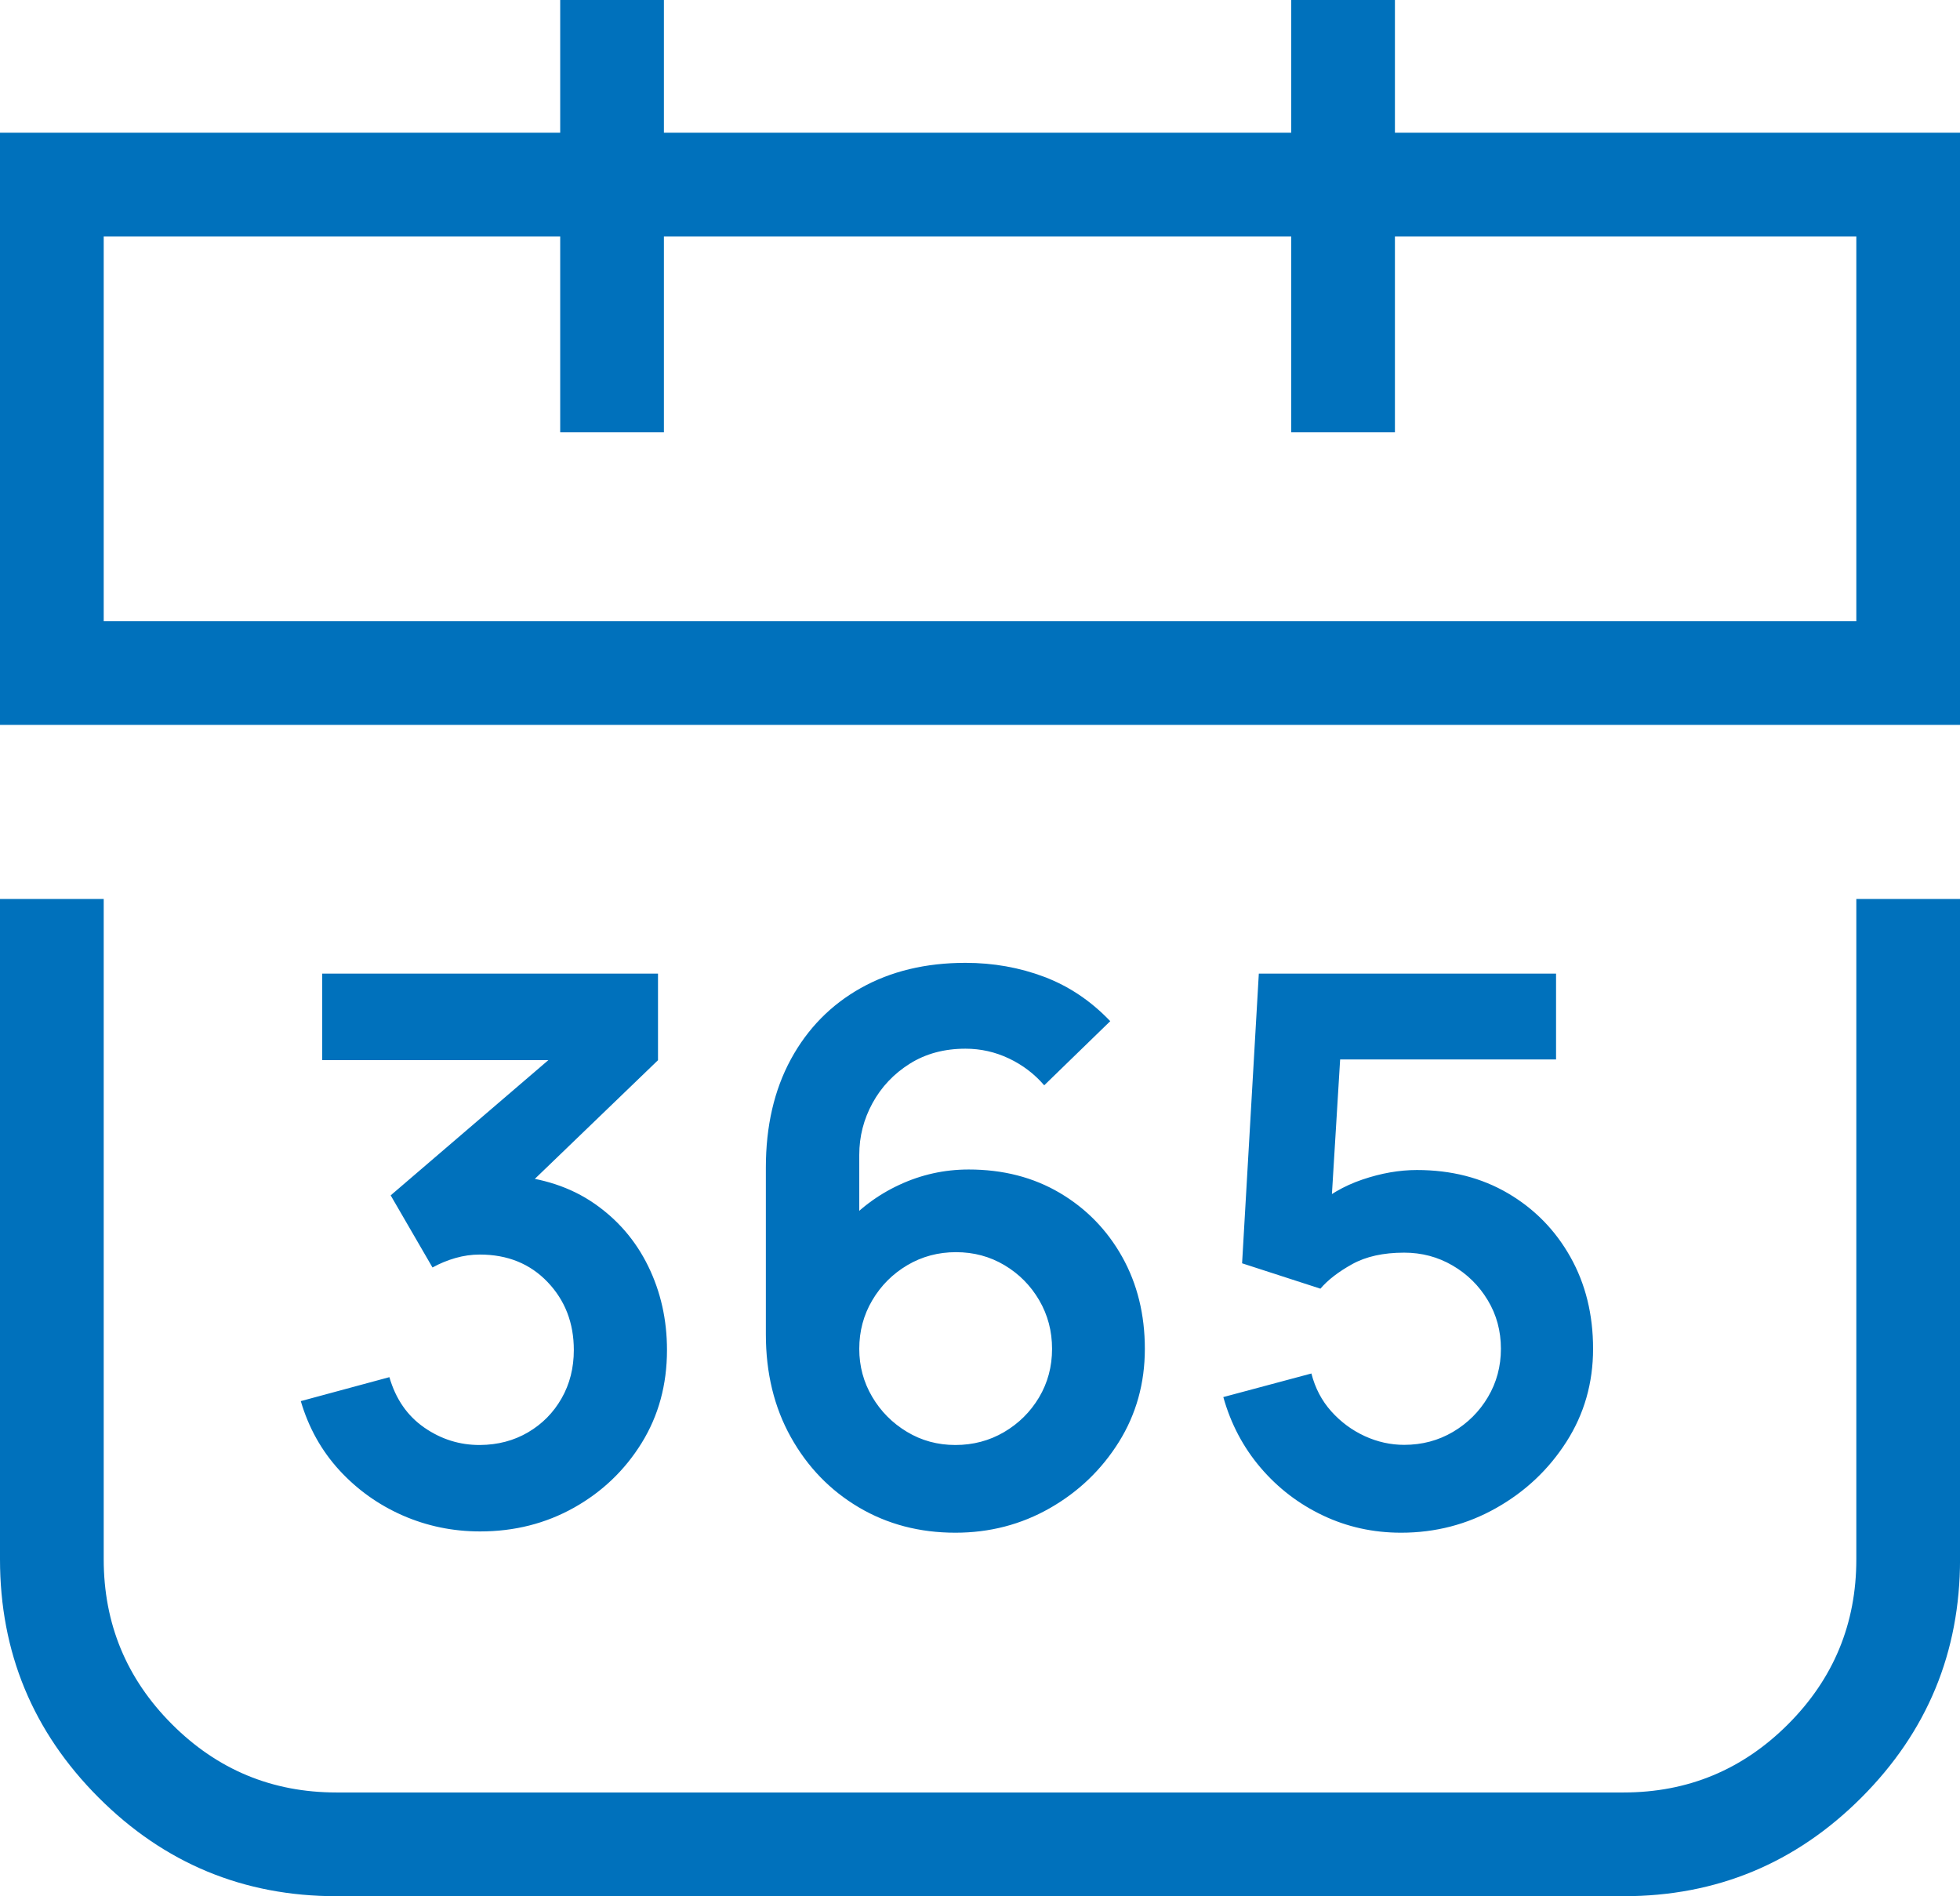
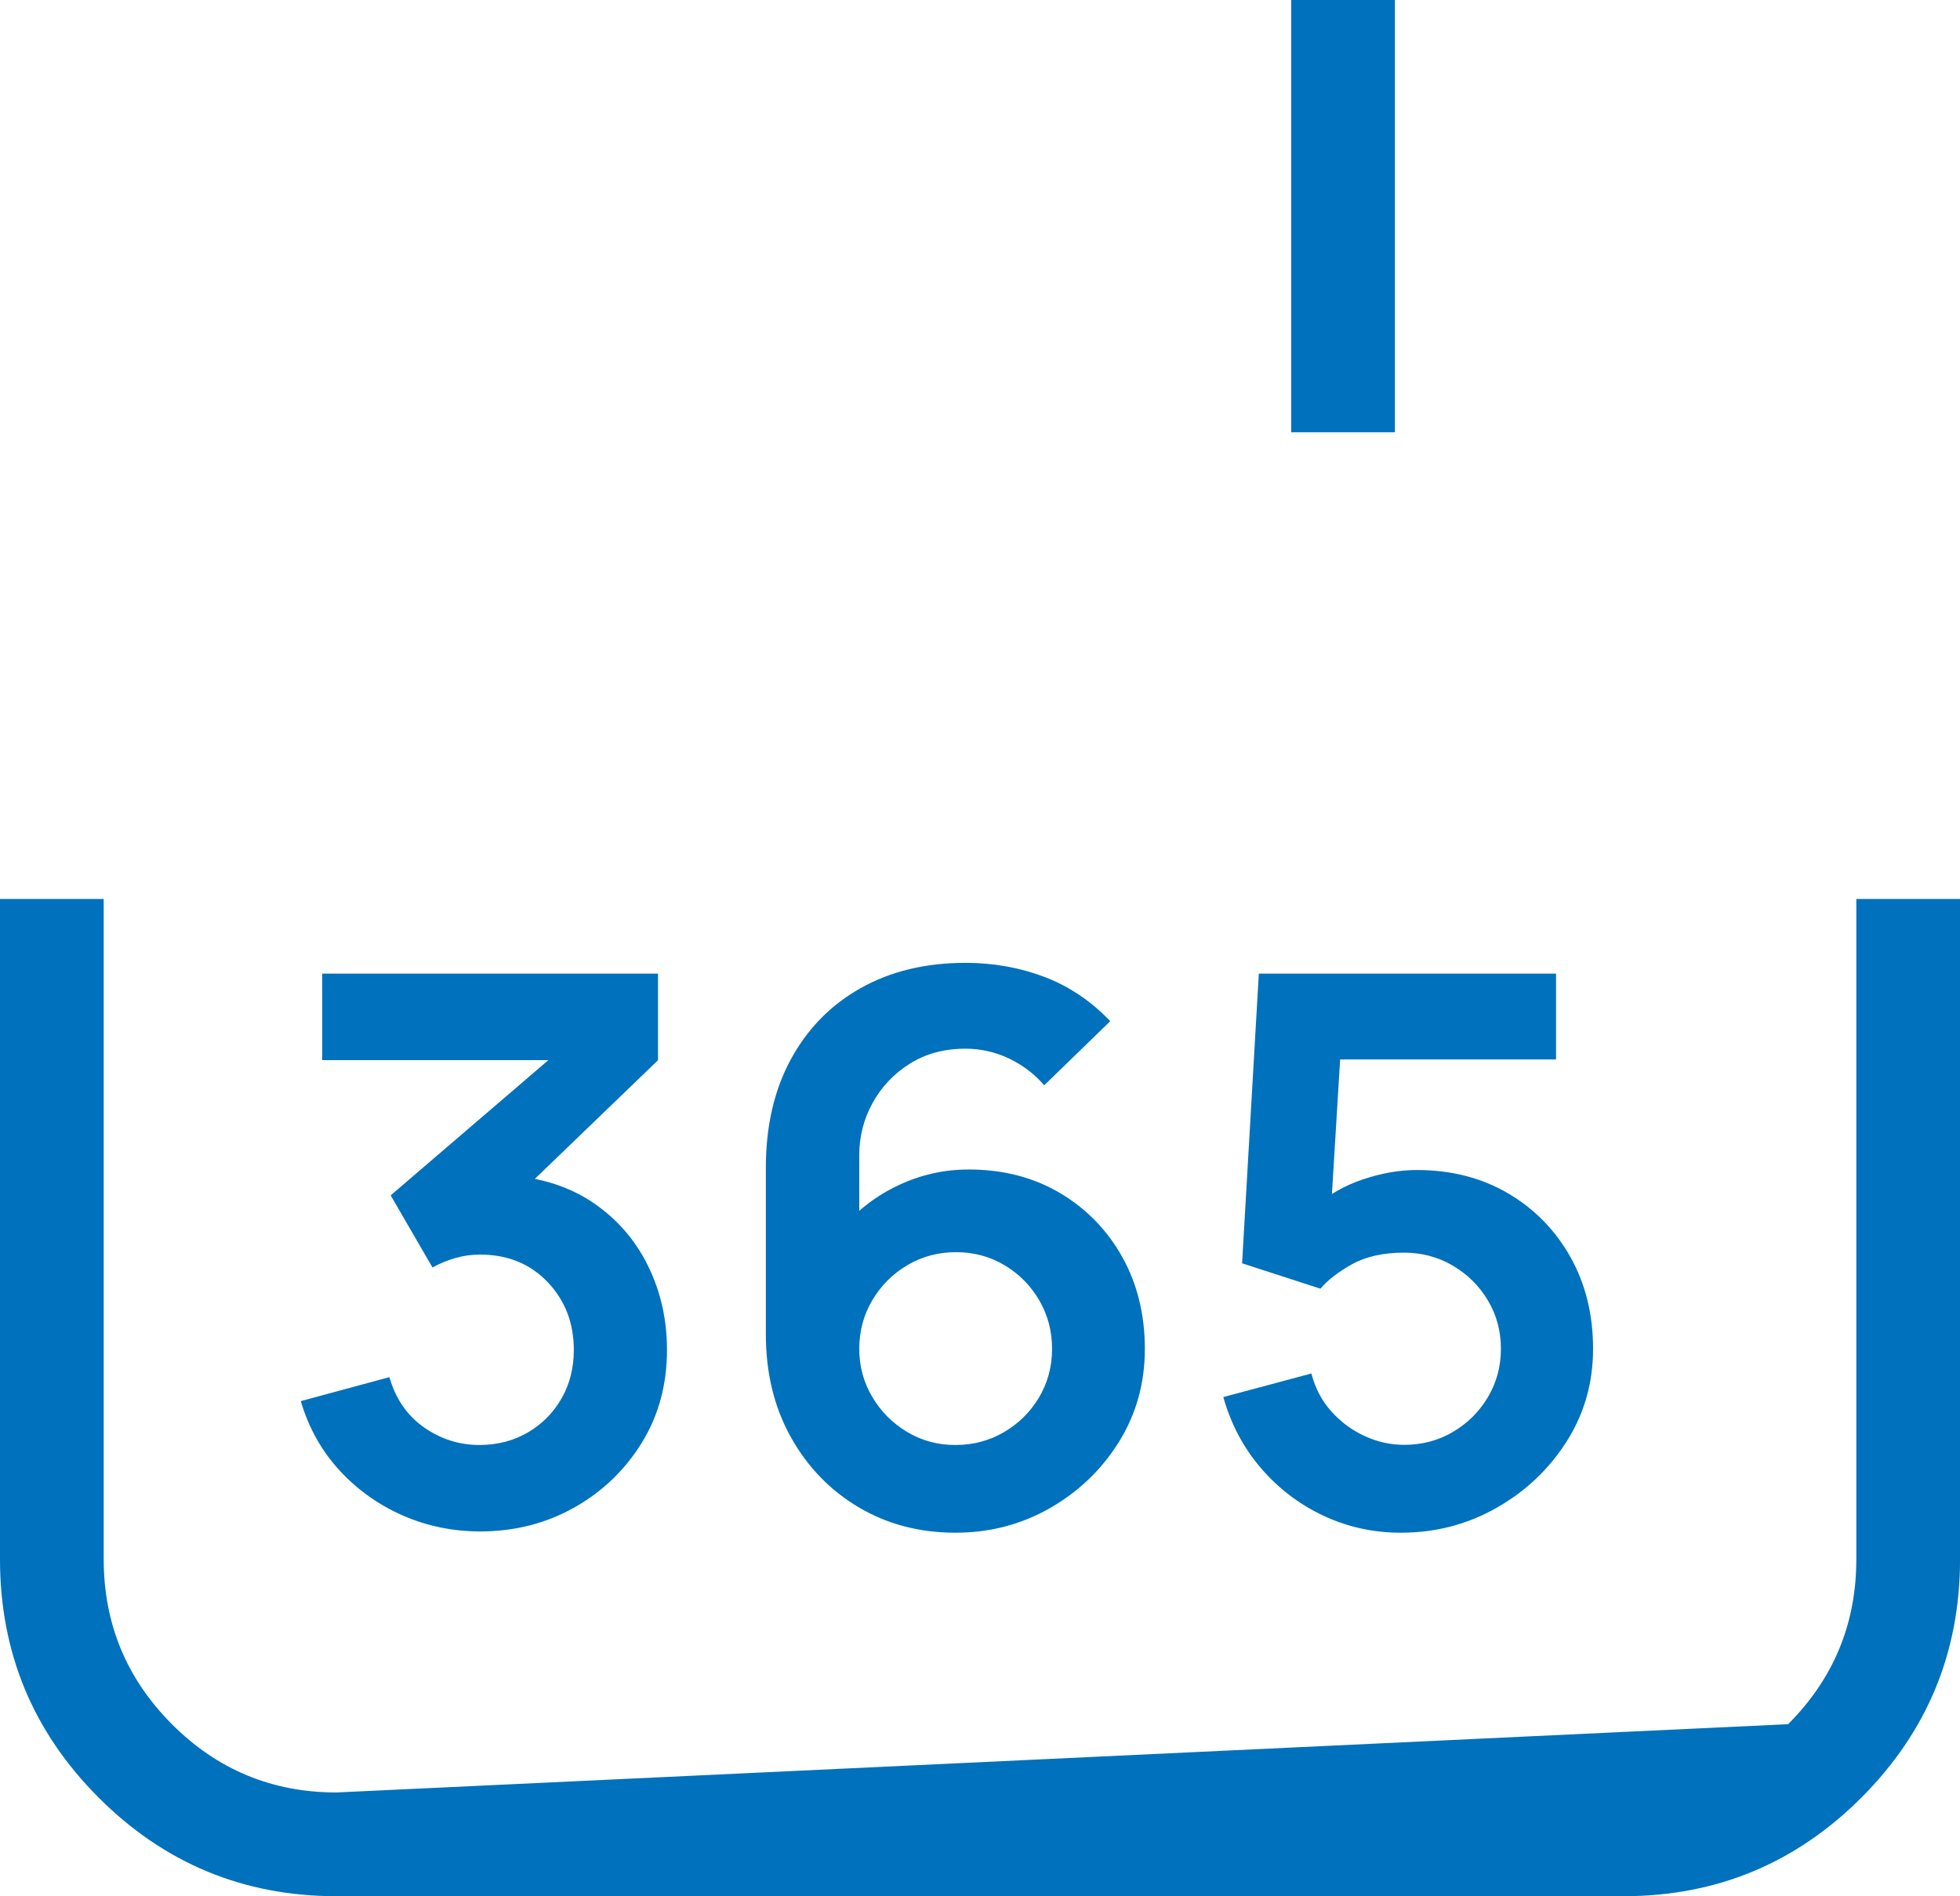
<svg xmlns="http://www.w3.org/2000/svg" viewBox="0 0 56.697 54.843" height="54.843" width="56.697" version="1.1" fill="none">
  <g>
    <g>
-       <path style="mix-blend-mode:passthrough" fill-opacity="1" fill="#0071BC" fill-rule="evenodd" d="M3,45.099L3,26L0,26L0,45.099Q0,49.134,2.85,51.988Q5.701,54.843,9.732,54.843L46.966,54.843Q50.997,54.843,53.848,51.988Q56.698,49.134,56.698,45.099L56.698,26L53.698,26L53.698,45.099Q53.698,47.892,51.725,49.868Q49.753,51.843,46.966,51.843L9.732,51.843Q6.945,51.843,4.973,49.868Q3,47.892,3,45.099Z" />
+       <path style="mix-blend-mode:passthrough" fill-opacity="1" fill="#0071BC" fill-rule="evenodd" d="M3,45.099L3,26L0,26L0,45.099Q0,49.134,2.85,51.988Q5.701,54.843,9.732,54.843L46.966,54.843Q50.997,54.843,53.848,51.988Q56.698,49.134,56.698,45.099L56.698,26L53.698,26L53.698,45.099Q53.698,47.892,51.725,49.868L9.732,51.843Q6.945,51.843,4.973,49.868Q3,47.892,3,45.099Z" />
    </g>
    <g>
-       <rect style="mix-blend-mode:passthrough" stroke-width="3" fill="none" stroke="#0071BC" stroke-opacity="1" fill-opacity="0" rx="0" height="14.128" width="53.698" y="5.338" x="1.5" />
-     </g>
+       </g>
    <g>
      <g transform="matrix(0,1,-1,0,16.205,-16.205)">
-         <line style="mix-blend-mode:passthrough" stroke-width="3" fill="none" stroke="#0071BC" stroke-opacity="1" fill-opacity="0" y2="-1.5" x2="28.707" y1="-1.5" x1="16.205" />
-       </g>
+         </g>
      <g transform="matrix(0,1,-1,0,37.351,-37.351)">
        <line style="mix-blend-mode:passthrough" stroke-width="3" fill="none" stroke="#0071BC" stroke-opacity="1" fill-opacity="0" y2="-1.5" x2="49.853" y1="-1.5" x1="37.351" />
      </g>
    </g>
    <g>
      <path fill-opacity="1" fill="#0071BC" d="M13.889,44.293Q12.705,44.293,11.649,43.831Q10.593,43.367,9.816,42.522Q9.04,41.675,8.701,40.524L11.264,39.831Q11.537,40.777,12.271,41.288Q13.006,41.798,13.886,41.793Q14.661,41.787,15.276,41.426Q15.891,41.065,16.245,40.444Q16.599,39.824,16.599,39.046Q16.599,37.875,15.84,37.08Q15.081,36.285,13.878,36.285Q13.524,36.285,13.175,36.385Q12.826,36.485,12.511,36.659L11.301,34.573L16.617,30.015L16.848,30.661L9.321,30.661L9.321,28.16L19.034,28.16L19.034,30.664L14.755,34.786L14.733,33.997Q16.166,34.102,17.186,34.805Q18.205,35.508,18.749,36.619Q19.294,37.73,19.294,39.046Q19.294,40.55,18.561,41.735Q17.827,42.92,16.602,43.607Q15.376,44.293,13.889,44.293ZM27.636,44.33Q26.083,44.33,24.843,43.597Q23.602,42.863,22.878,41.568Q22.154,40.273,22.154,38.592L22.154,33.77Q22.154,31.97,22.877,30.638Q23.601,29.306,24.9,28.577Q26.2,27.848,27.929,27.848Q29.134,27.848,30.207,28.253Q31.28,28.659,32.116,29.535L30.206,31.39Q29.782,30.897,29.186,30.614Q28.589,30.331,27.929,30.331Q27.007,30.331,26.316,30.766Q25.625,31.201,25.24,31.903Q24.856,32.604,24.856,33.403L24.856,36.032L24.376,35.504Q25.06,34.712,26.014,34.269Q26.968,33.825,28.021,33.825Q29.509,33.825,30.658,34.503Q31.806,35.182,32.462,36.353Q33.117,37.525,33.117,39.013Q33.117,40.502,32.366,41.706Q31.614,42.909,30.369,43.62Q29.124,44.33,27.636,44.33ZM27.636,41.793Q28.406,41.793,29.043,41.421Q29.68,41.048,30.057,40.416Q30.433,39.783,30.433,39.013Q30.433,38.243,30.061,37.606Q29.689,36.969,29.056,36.592Q28.424,36.216,27.654,36.216Q26.884,36.216,26.247,36.592Q25.61,36.969,25.233,37.606Q24.856,38.243,24.856,39.013Q24.856,39.765,25.229,40.398Q25.601,41.03,26.233,41.411Q26.866,41.793,27.636,41.793ZM40.528,44.33Q39.32,44.33,38.27,43.832Q37.22,43.334,36.467,42.452Q35.713,41.569,35.387,40.407L37.935,39.725Q38.097,40.359,38.51,40.82Q38.924,41.281,39.476,41.535Q40.029,41.789,40.619,41.789Q41.395,41.789,42.031,41.414Q42.667,41.039,43.042,40.407Q43.417,39.774,43.417,39.01Q43.417,38.236,43.036,37.605Q42.656,36.973,42.019,36.602Q41.382,36.23,40.619,36.23Q39.714,36.23,39.114,36.563Q38.515,36.896,38.196,37.272L35.93,36.538L36.414,28.16L45.012,28.16L45.012,30.642L37.829,30.642L38.823,29.711L38.467,35.545L37.987,34.947Q38.601,34.39,39.413,34.115Q40.225,33.84,40.986,33.84Q42.473,33.84,43.621,34.513Q44.77,35.187,45.426,36.354Q46.083,37.521,46.083,39.01Q46.083,40.495,45.313,41.699Q44.543,42.904,43.279,43.617Q42.016,44.33,40.528,44.33Z" />
    </g>
  </g>
</svg>